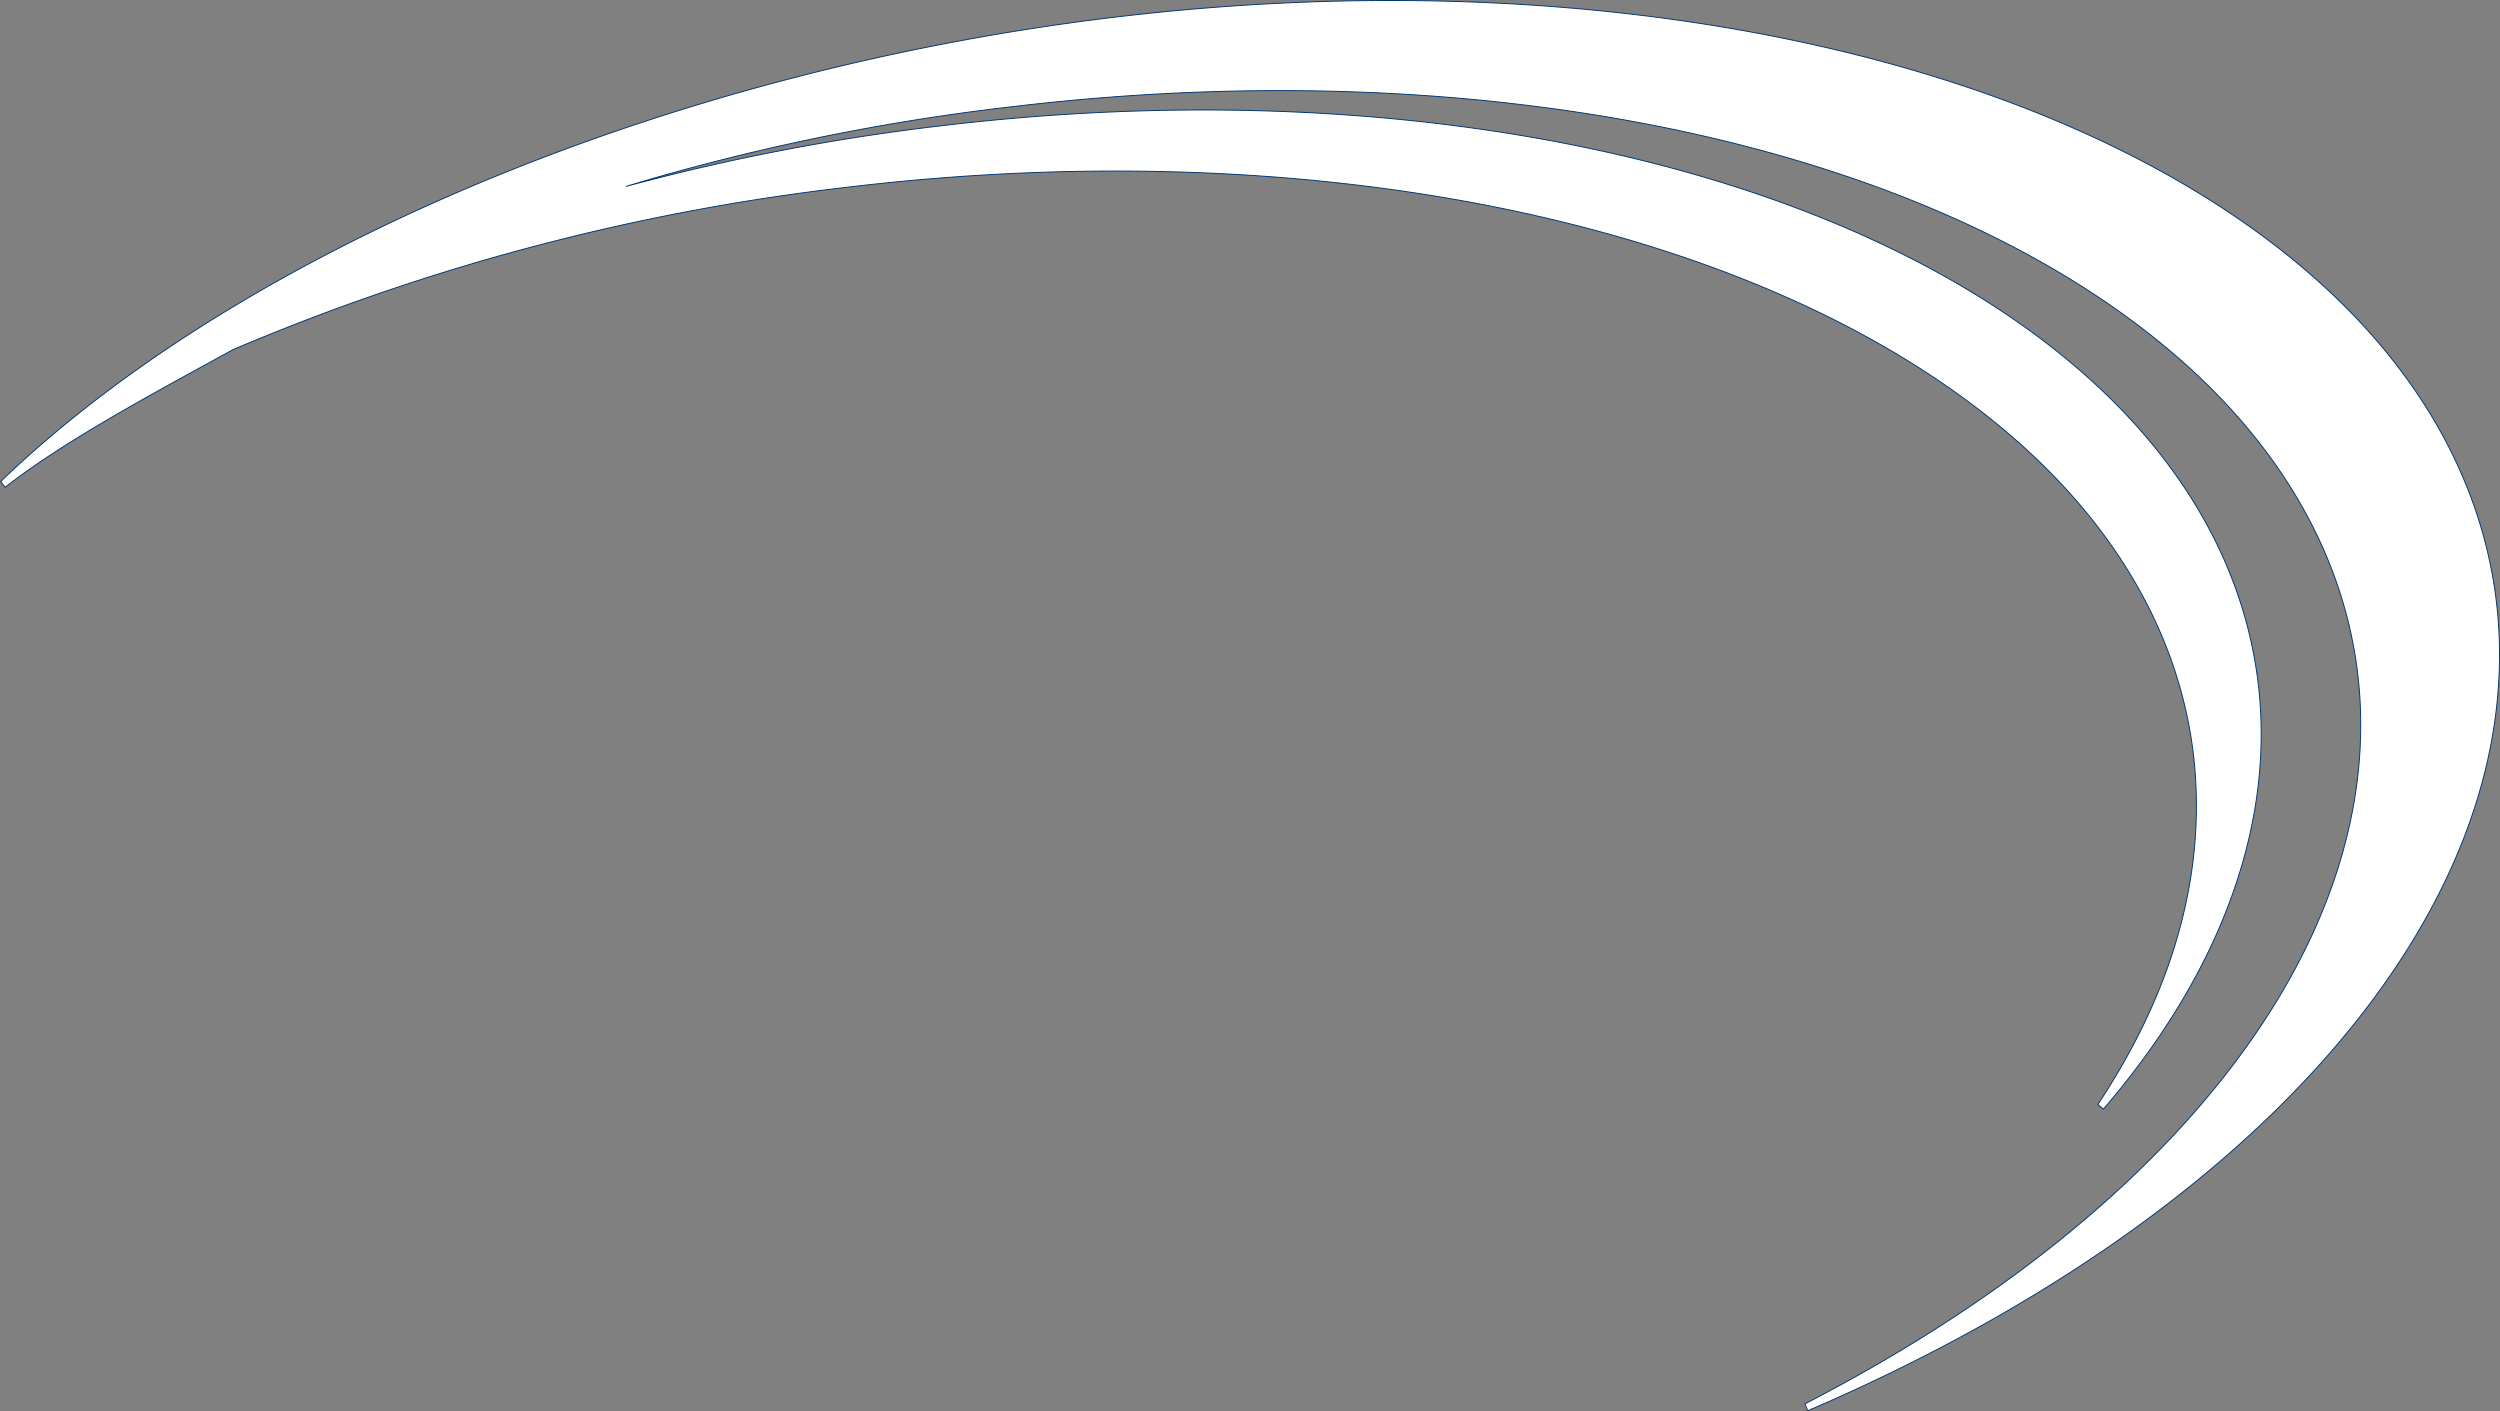
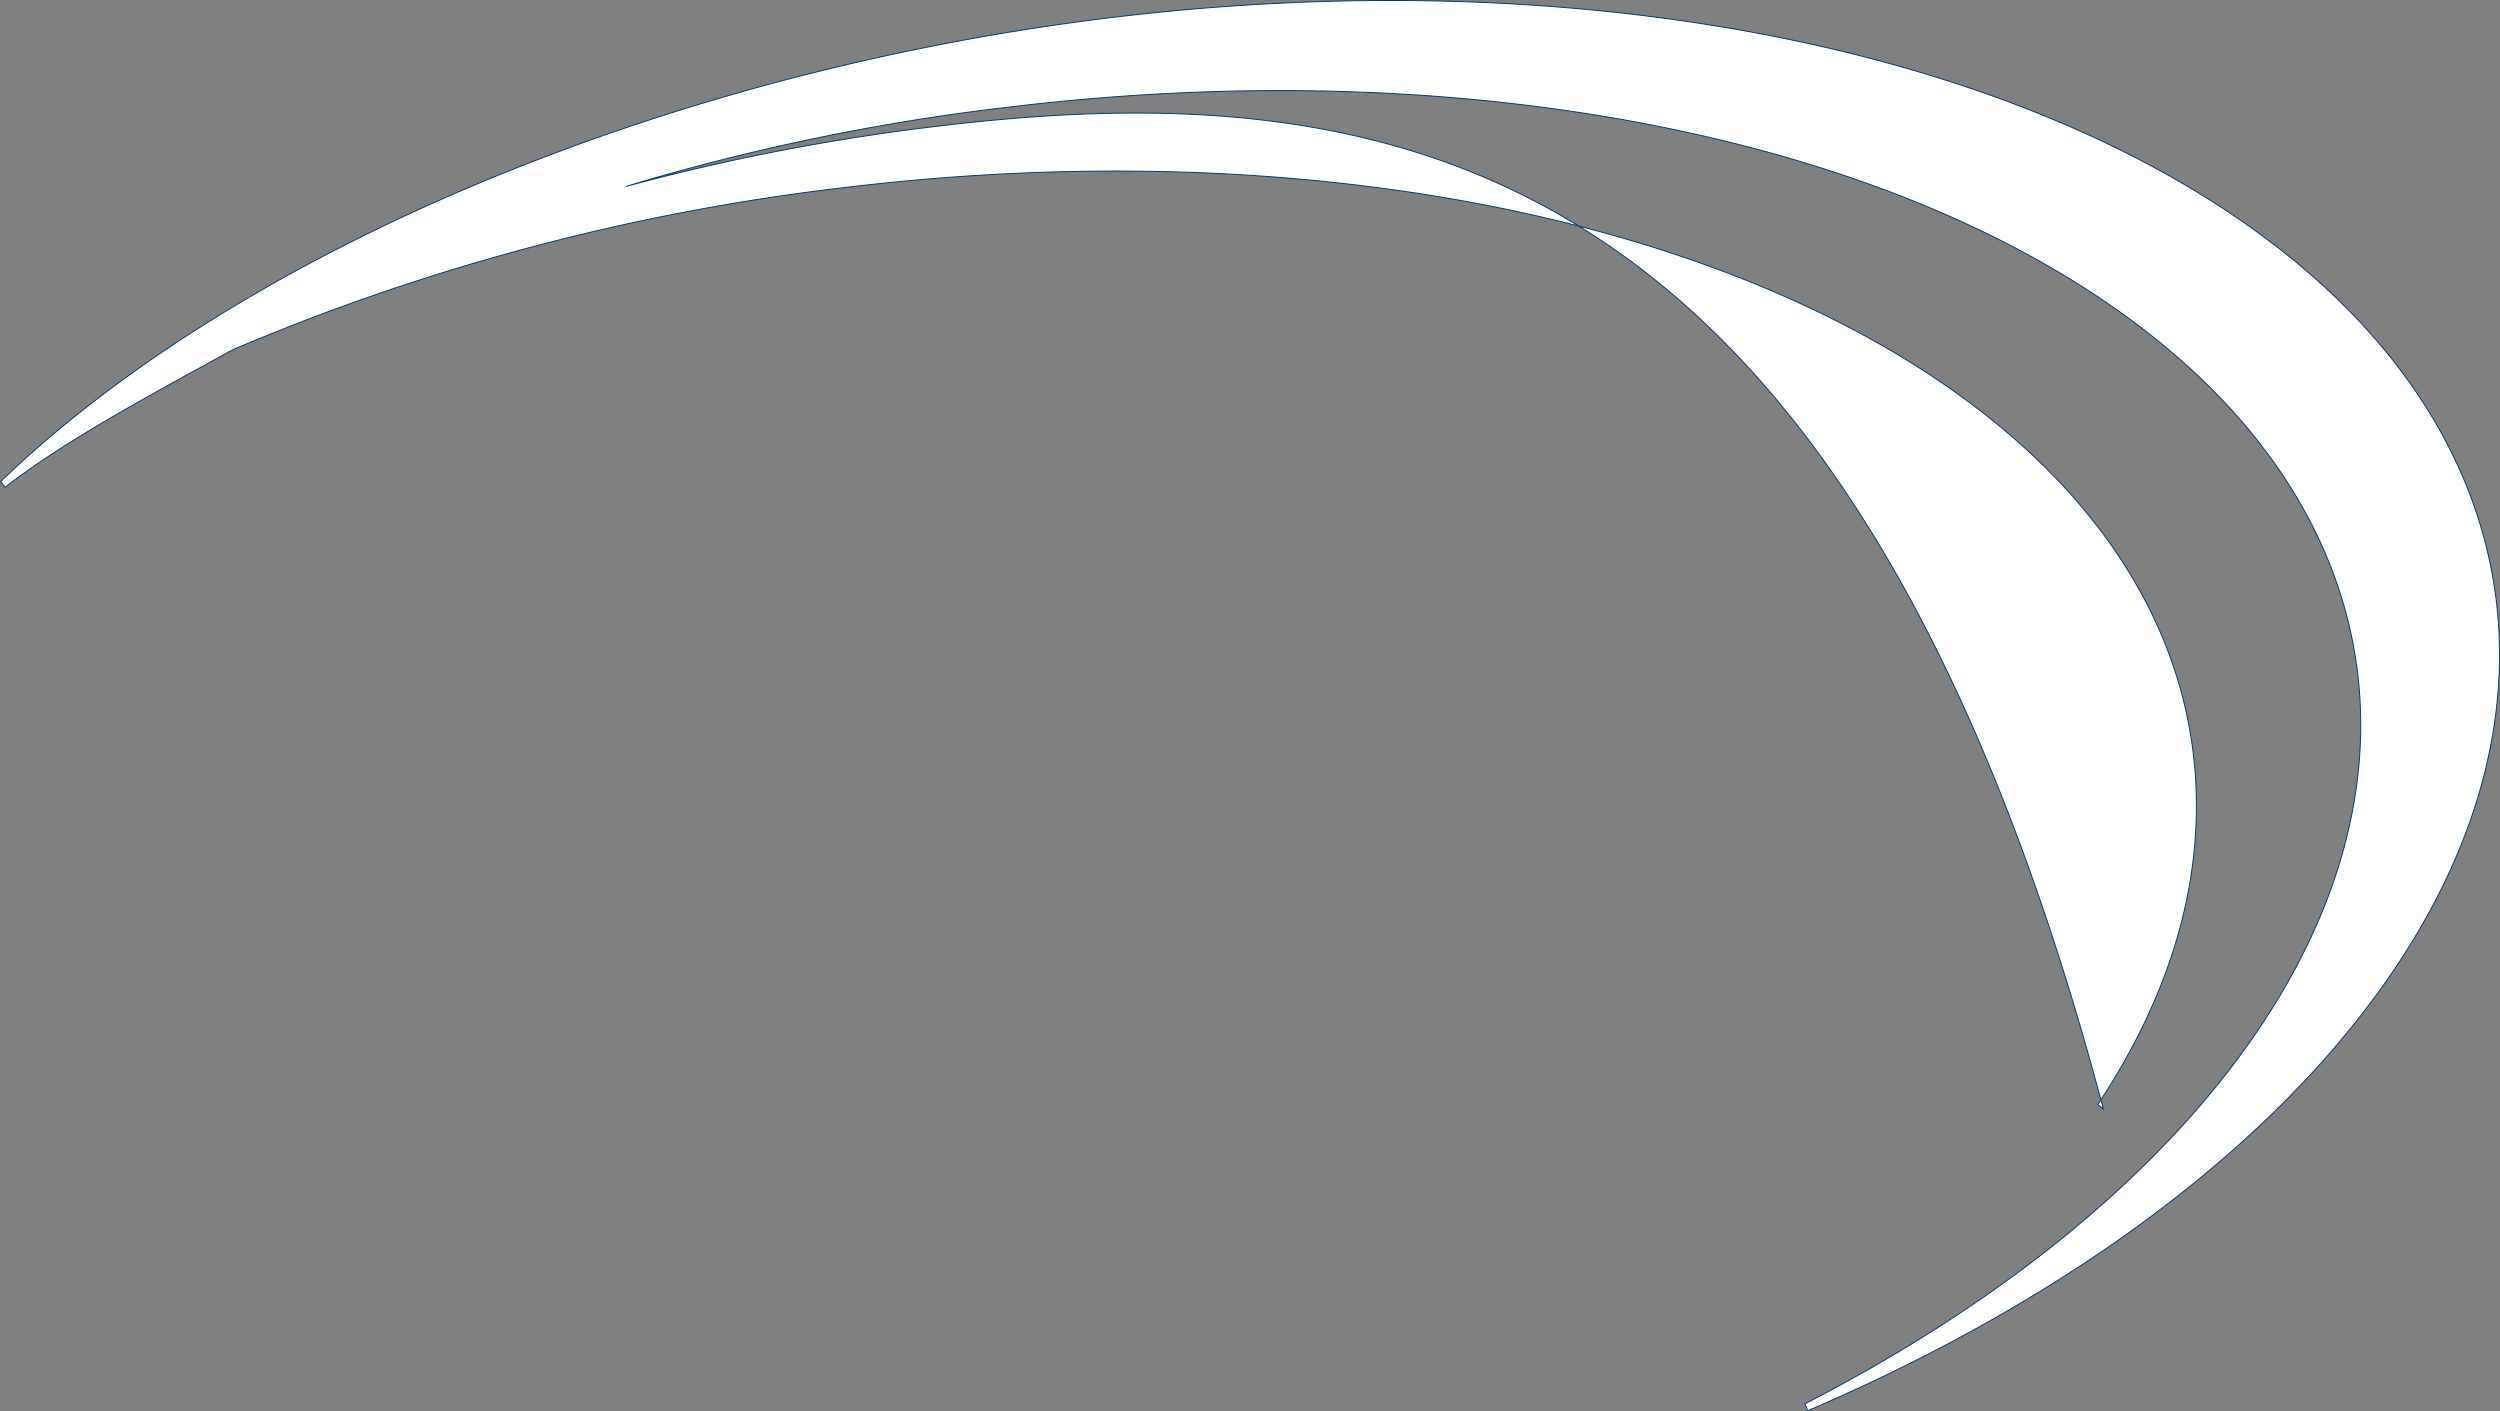
<svg xmlns="http://www.w3.org/2000/svg" width="2596.115" height="1465.596" viewBox="0 0 2596.115 1465.596">
  <rect x="0" y="0" width="2596.115" height="1465.596" fill="#808080" stroke="none" />
-   <path id="shape-white" d="M3739.256,767.268c-257.6-231.412-737.267-336.693-1251.806-274.775-33.194,3.994-66.293,8.658-98.875,13.907-424.93,68.461-823.128,243.694-1056.823,468.121l4.691,6.008c55.641-43.747,139.82-89.863,207.4-126.925,10.19-5.588,20.049-10.99,29.125-15.987a2305.127,2305.127,0,0,1,635.373-168.374c502.729-60.513,971.107,42.059,1222.314,267.722C3542.983,1037.851,3605.488,1159.9,3611.439,1290c5.053,110.426-29.214,221.926-101.82,331.377l5.738,4.863c113.125-131.517,169.625-273.277,163.394-409.957-5.9-128.713-67.559-249.287-178.35-348.809C3254.644,646.74,2797.058,546.315,2306.36,605.383a2257.175,2257.175,0,0,0-325.248,62.708,2293.126,2293.126,0,0,1,397.923-82.4c502.653-60.486,971.009,42.059,1222.237,267.69,112.337,100.9,174.863,222.985,180.811,353.075,12.022,262.249-203.569,533.611-576.707,725.884l3.013,7.106c456.585-195.918,731.625-504.987,717.809-806.612C3919.995,997.976,3855.374,871.569,3739.256,767.268Z" transform="translate(-1331.081 -474.508)" fill="#fff" stroke="#003673" stroke-width="1" />
+   <path id="shape-white" d="M3739.256,767.268c-257.6-231.412-737.267-336.693-1251.806-274.775-33.194,3.994-66.293,8.658-98.875,13.907-424.93,68.461-823.128,243.694-1056.823,468.121l4.691,6.008c55.641-43.747,139.82-89.863,207.4-126.925,10.19-5.588,20.049-10.99,29.125-15.987a2305.127,2305.127,0,0,1,635.373-168.374c502.729-60.513,971.107,42.059,1222.314,267.722C3542.983,1037.851,3605.488,1159.9,3611.439,1290c5.053,110.426-29.214,221.926-101.82,331.377l5.738,4.863C3254.644,646.74,2797.058,546.315,2306.36,605.383a2257.175,2257.175,0,0,0-325.248,62.708,2293.126,2293.126,0,0,1,397.923-82.4c502.653-60.486,971.009,42.059,1222.237,267.69,112.337,100.9,174.863,222.985,180.811,353.075,12.022,262.249-203.569,533.611-576.707,725.884l3.013,7.106c456.585-195.918,731.625-504.987,717.809-806.612C3919.995,997.976,3855.374,871.569,3739.256,767.268Z" transform="translate(-1331.081 -474.508)" fill="#fff" stroke="#003673" stroke-width="1" />
</svg>